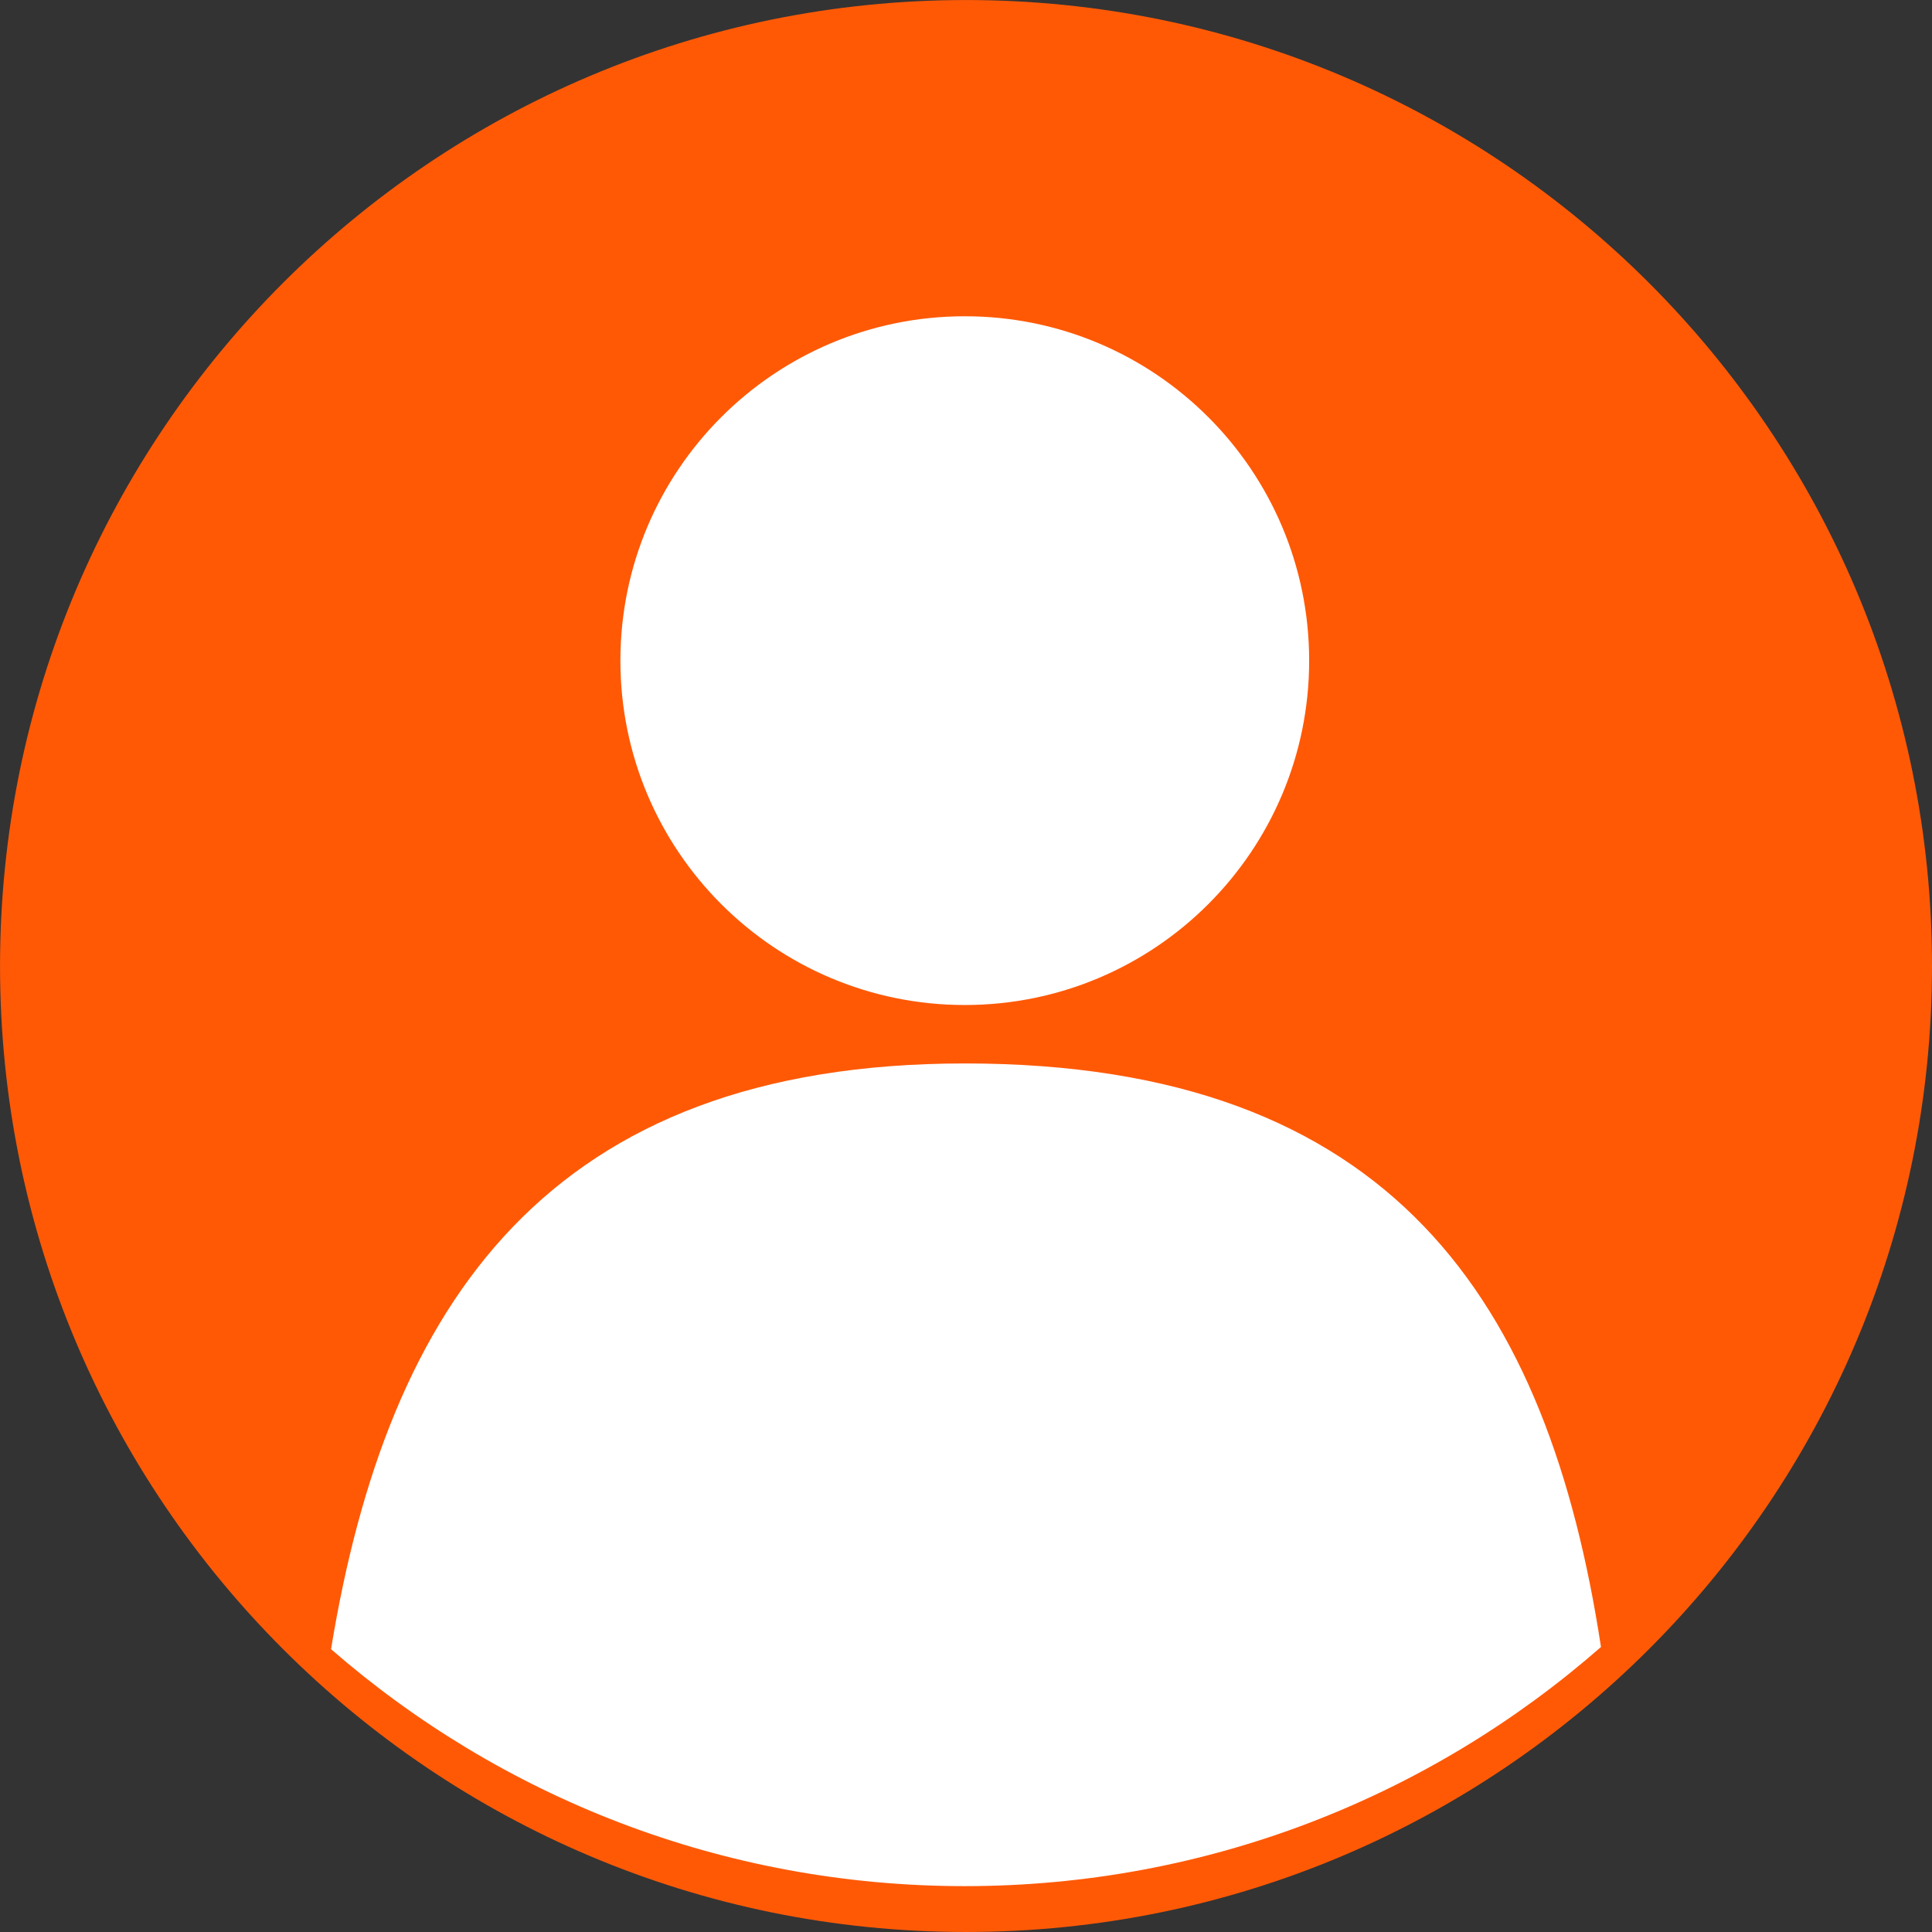
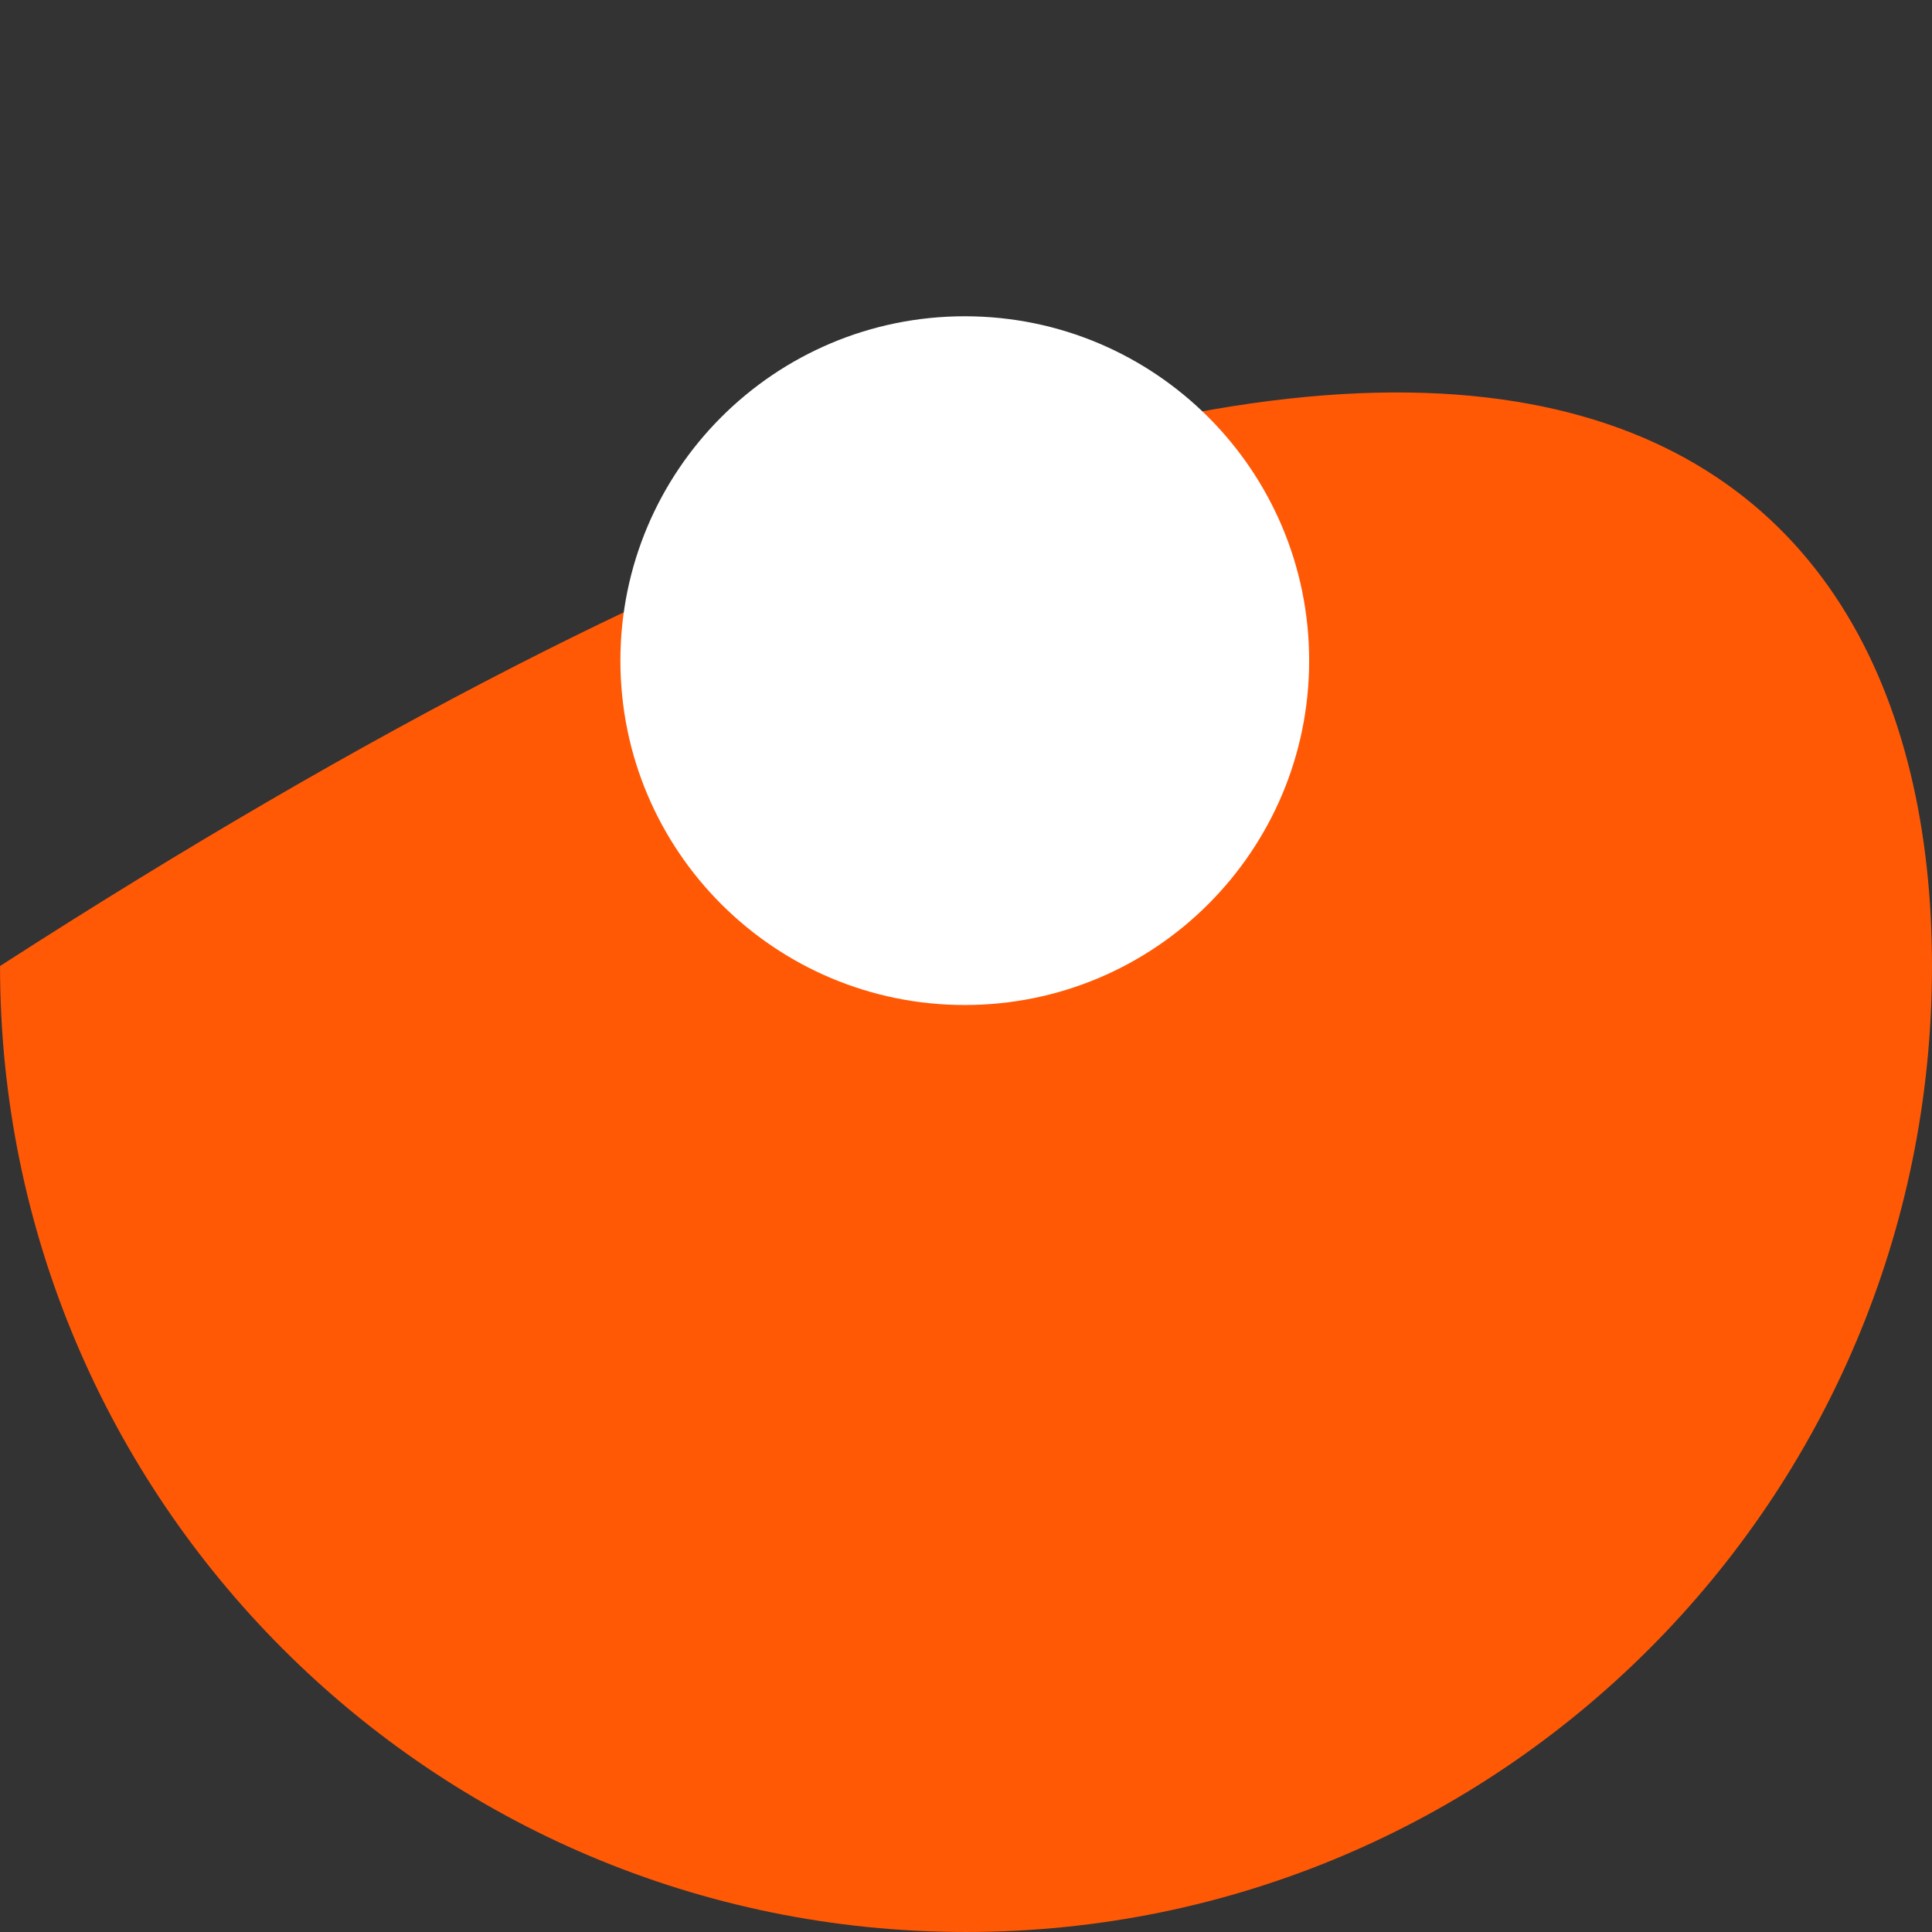
<svg xmlns="http://www.w3.org/2000/svg" fill="#000000" height="1697.1" preserveAspectRatio="xMidYMid meet" version="1" viewBox="212.1 212.1 1697.1 1697.1" width="1697.1" zoomAndPan="magnify">
  <rect x="212.1" y="212.1" width="1697.1" height="1697.1" fill="#333333" stroke="none" />
  <g>
    <g id="change1_1">
-       <path d="M 1909.191 1060.66 C 1909.191 1529.289 1529.293 1909.191 1060.66 1909.191 C 592.031 1909.191 212.133 1529.289 212.133 1060.66 C 212.133 592.027 592.031 212.129 1060.66 212.129 C 1529.293 212.129 1909.191 592.027 1909.191 1060.66" fill="#ff5906" />
+       <path d="M 1909.191 1060.66 C 1909.191 1529.289 1529.293 1909.191 1060.66 1909.191 C 592.031 1909.191 212.133 1529.289 212.133 1060.66 C 1529.293 212.129 1909.191 592.027 1909.191 1060.66" fill="#ff5906" />
    </g>
    <g id="change2_1">
      <path d="M 1362.082 792.422 C 1362.082 959.484 1226.637 1094.918 1059.574 1094.918 C 892.508 1094.918 757.07 959.484 757.07 792.422 C 757.07 625.348 892.508 489.914 1059.574 489.914 C 1226.637 489.914 1362.082 625.348 1362.082 792.422" fill="#ffffff" />
    </g>
    <g id="change2_2">
-       <path d="M 1059.57 1868.91 C 1273.629 1868.91 1469.148 1789.609 1618.43 1658.828 C 1572.09 1356.238 1435.641 1146.25 1059.57 1146.25 C 694.066 1146.25 552.59 1357.129 502.887 1660.762 C 651.891 1790.398 846.559 1868.91 1059.57 1868.91" fill="#ffffff" />
-     </g>
+       </g>
  </g>
</svg>